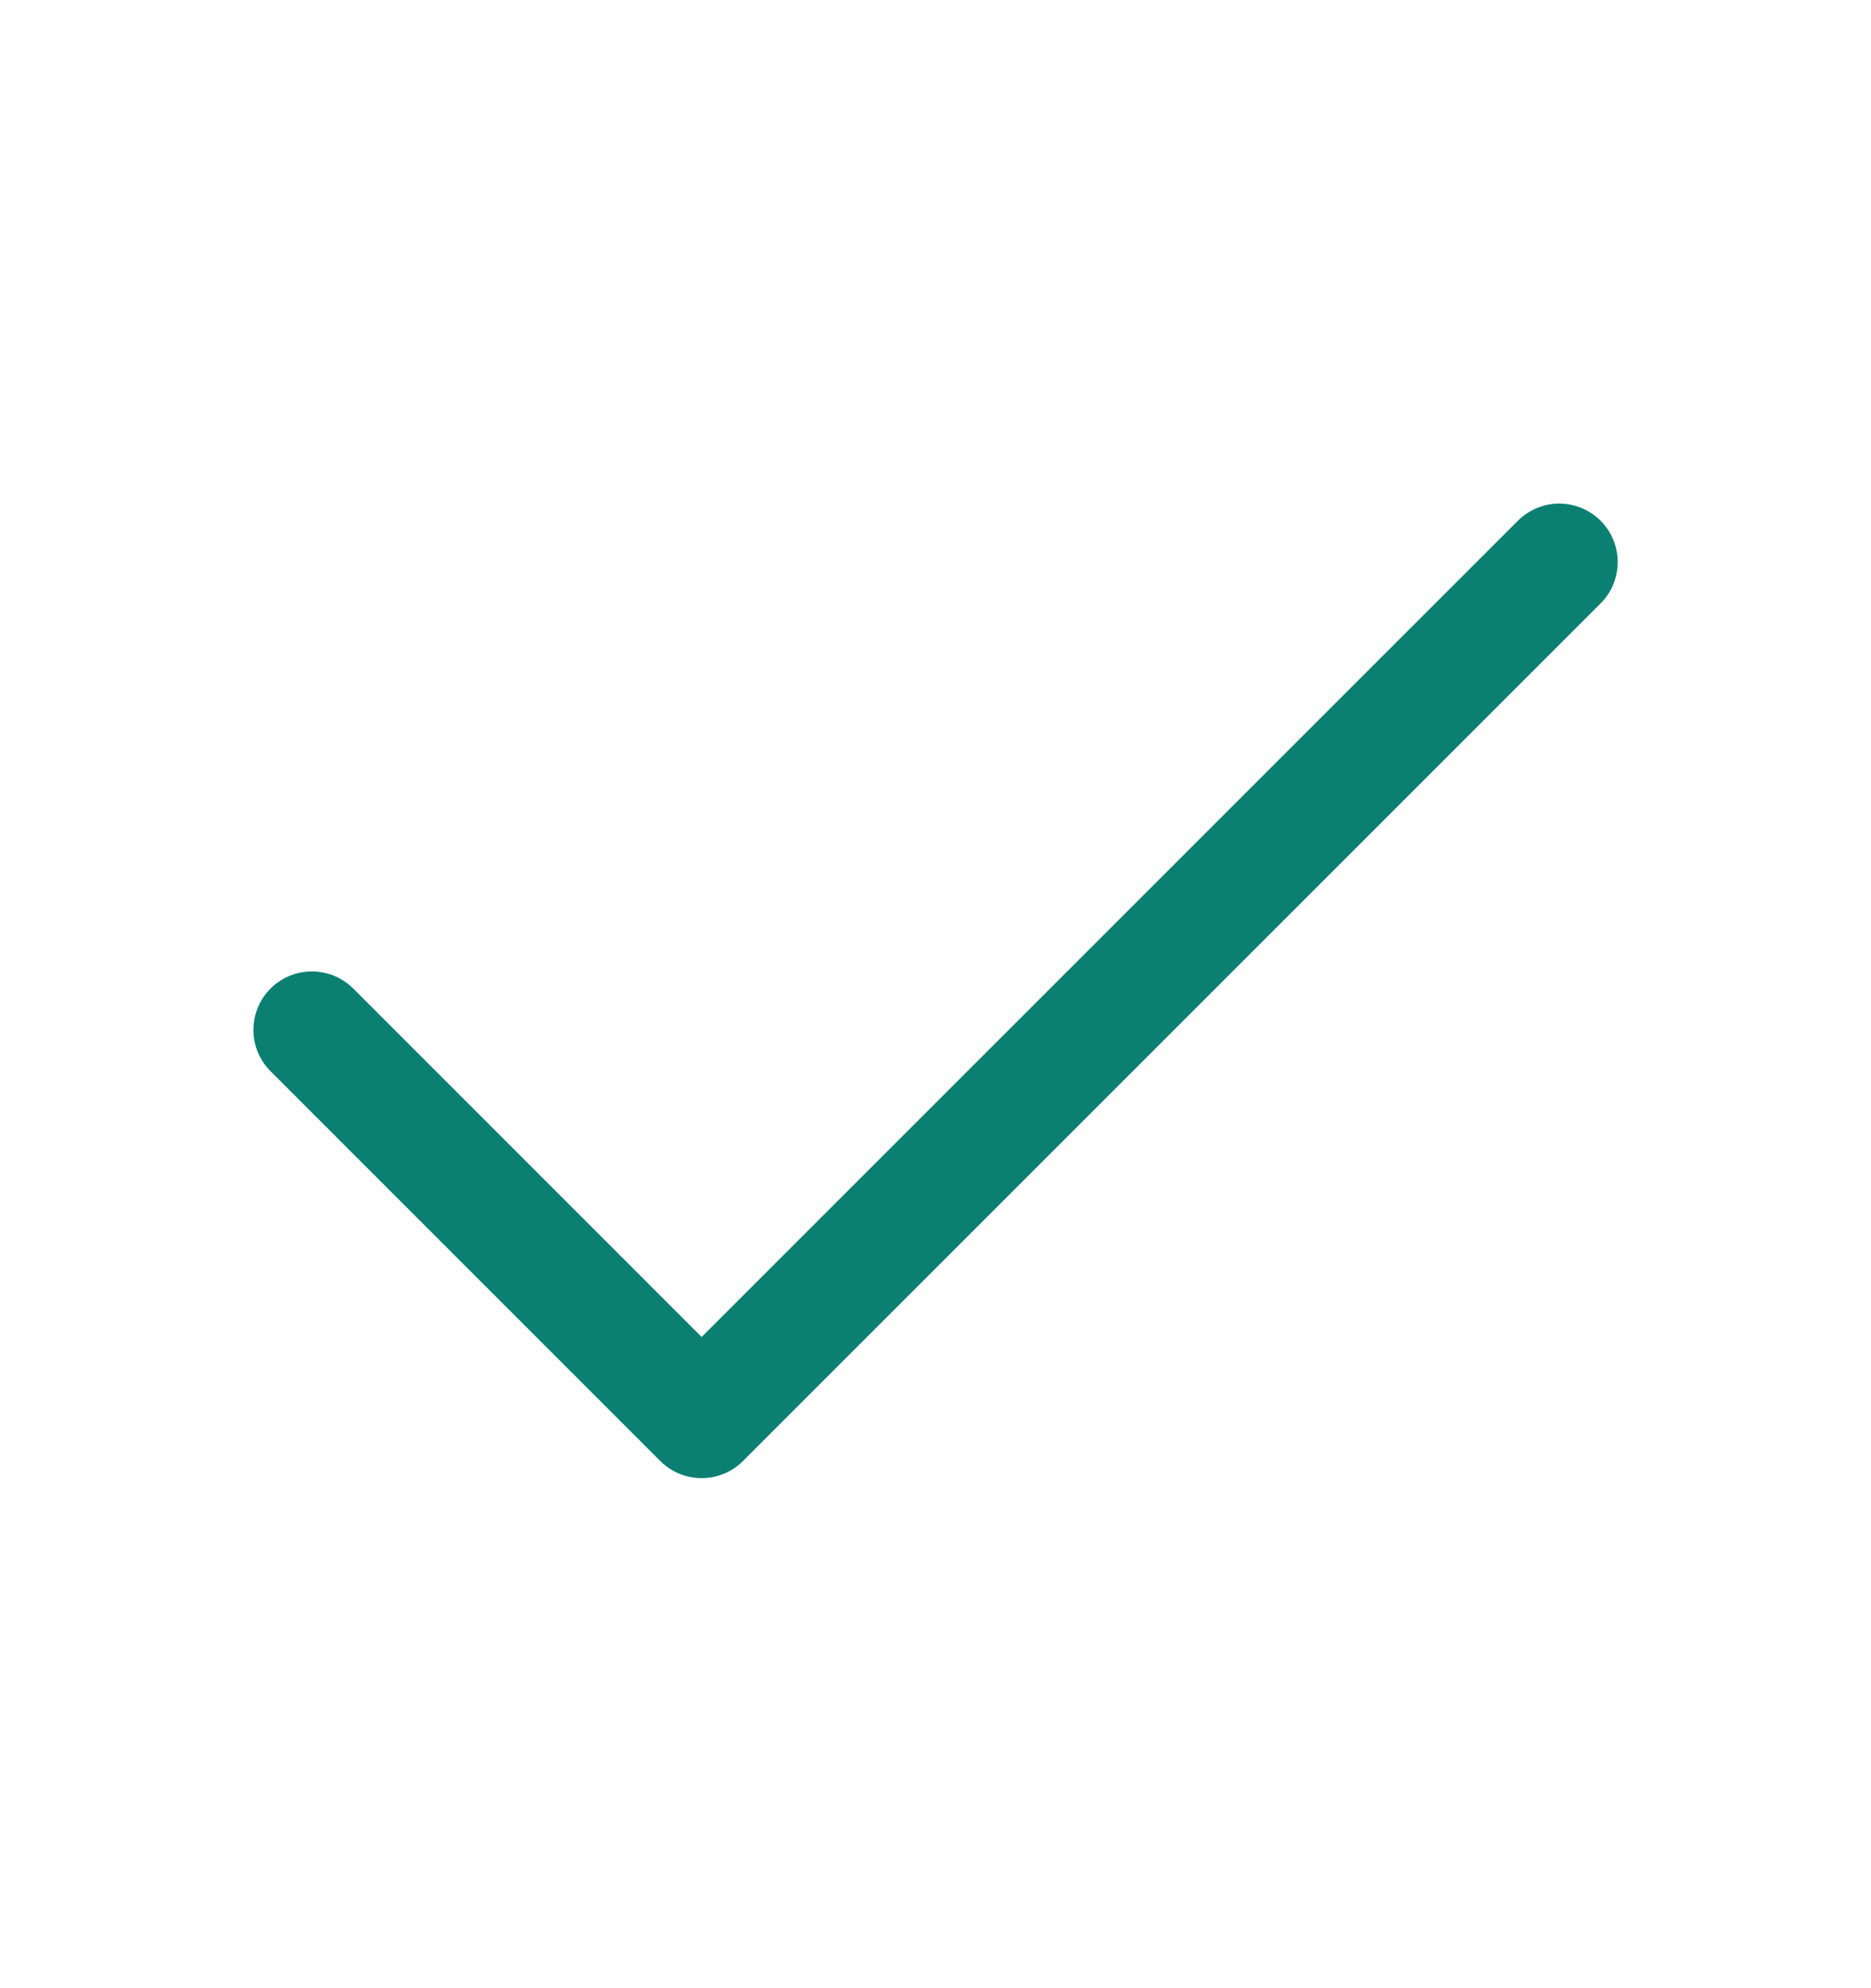
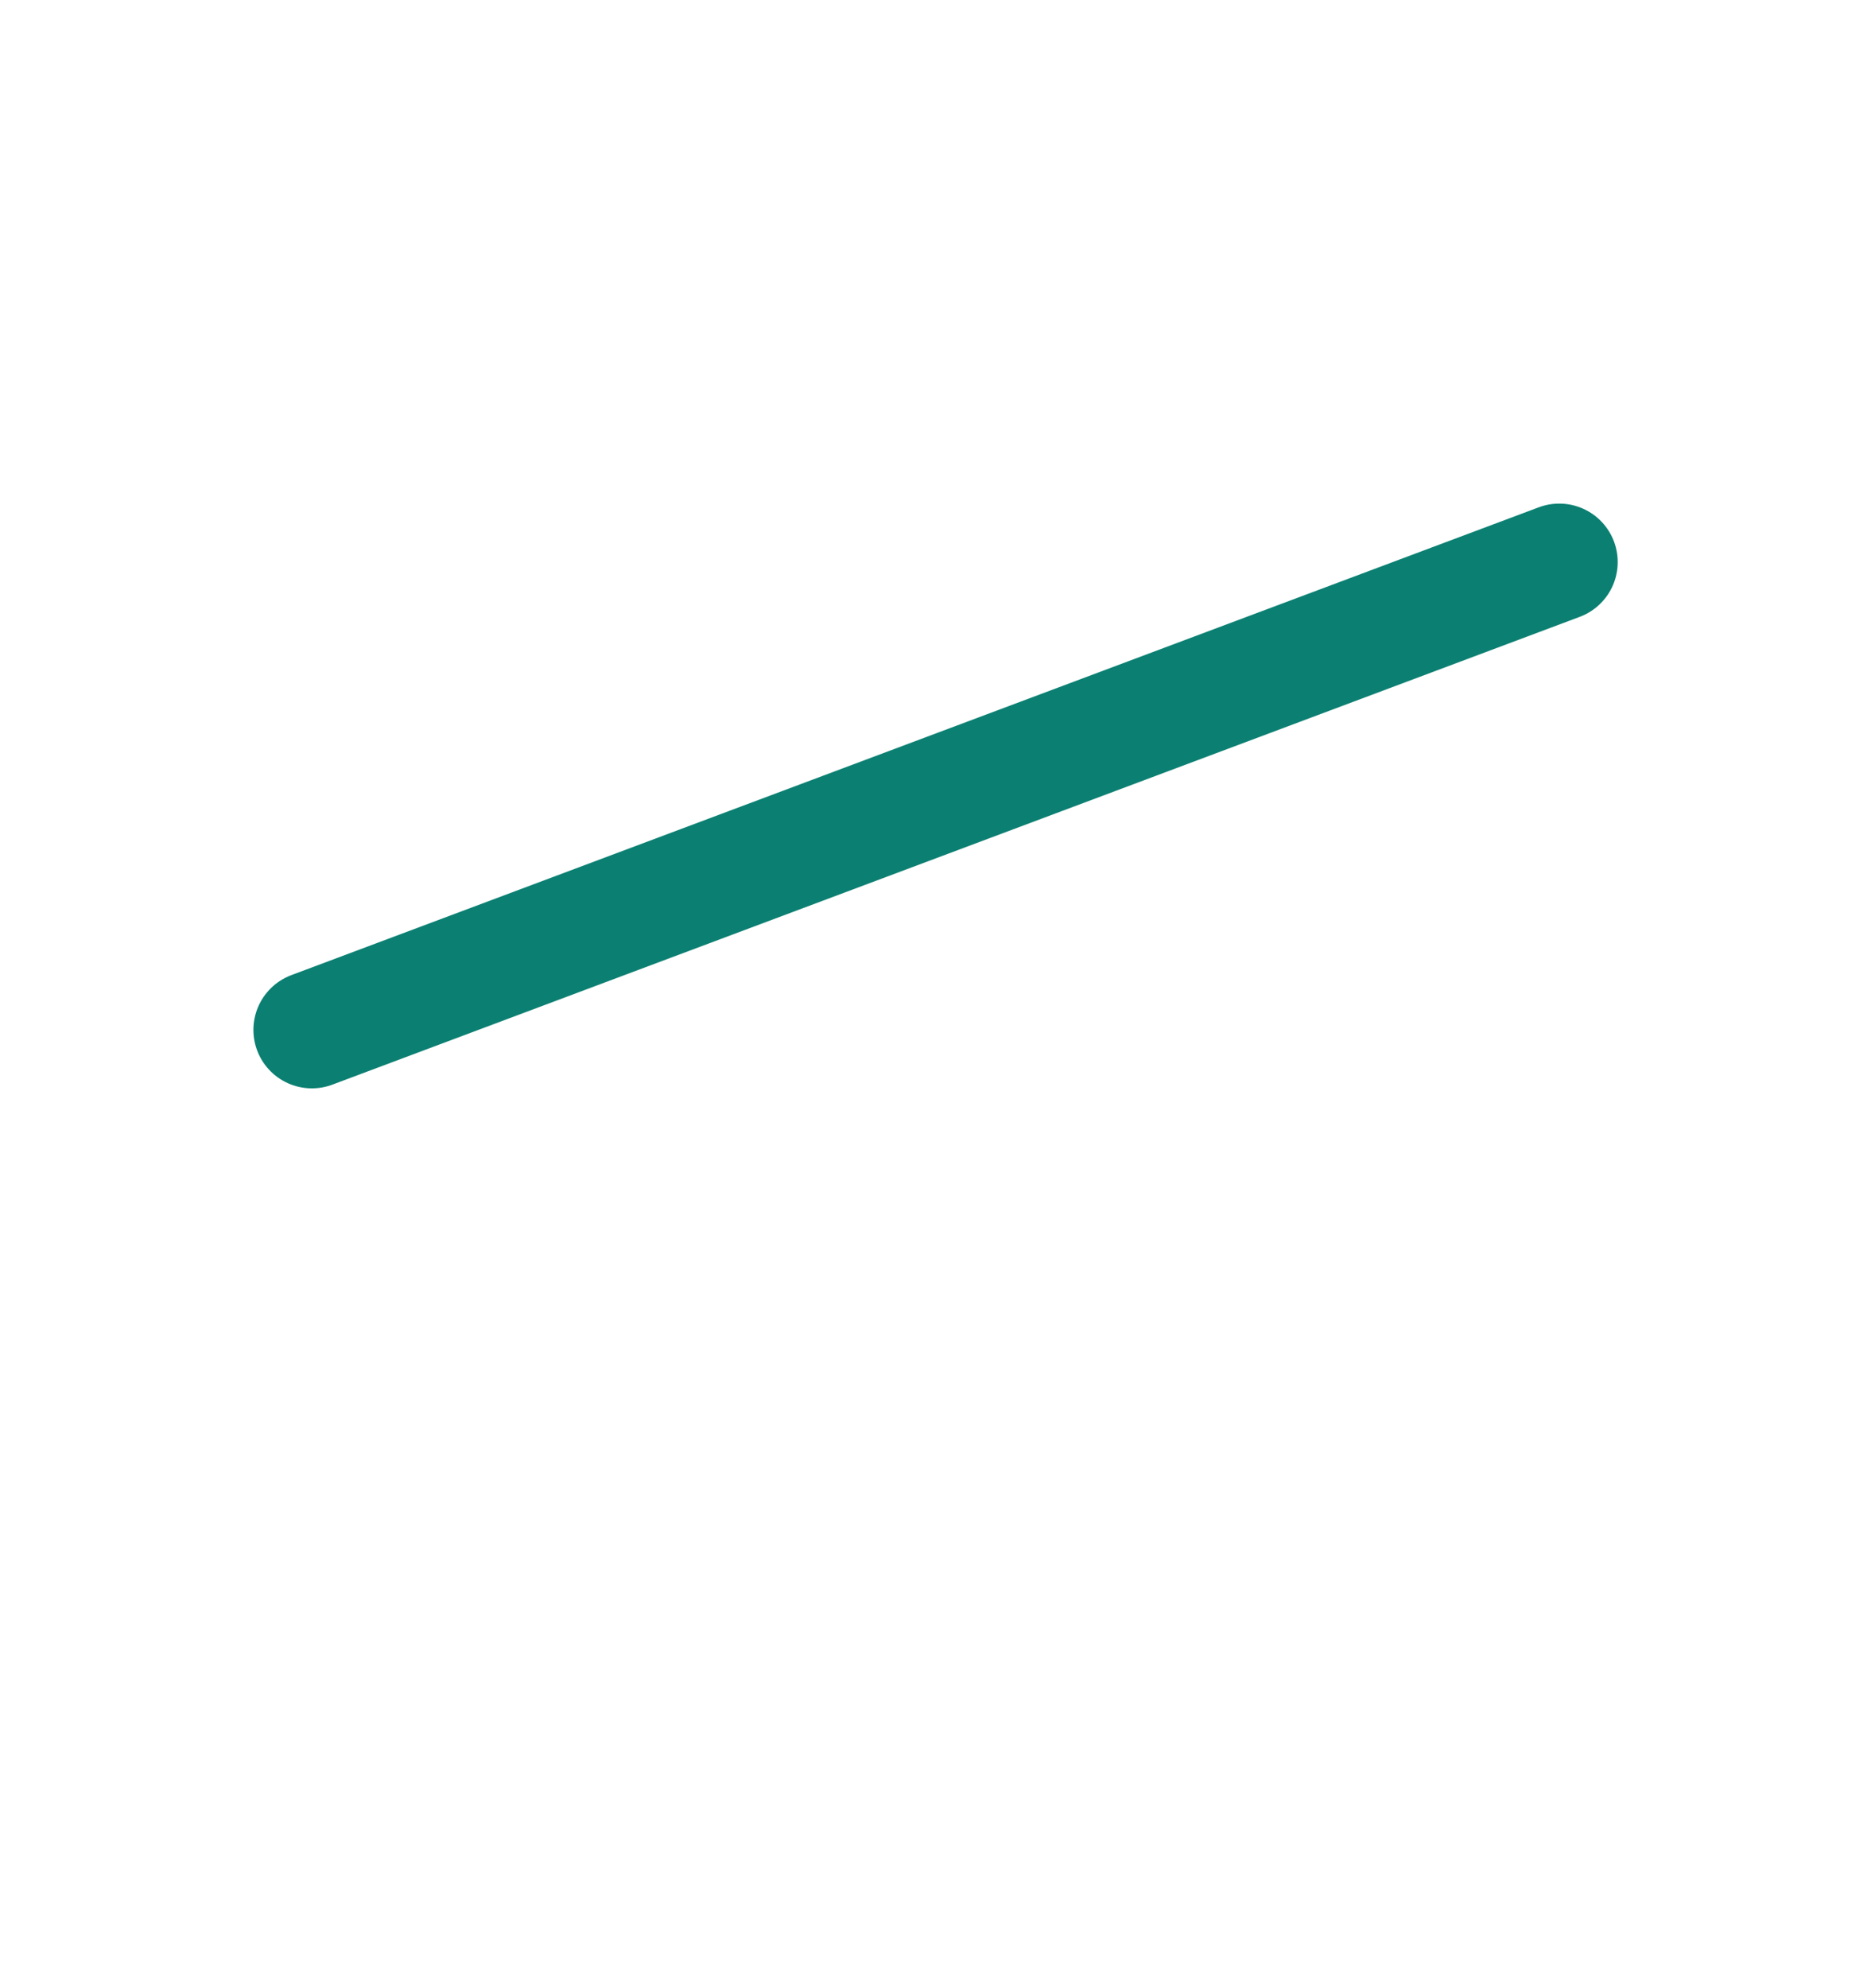
<svg xmlns="http://www.w3.org/2000/svg" width="16" height="17" viewBox="0 0 16 17" fill="none">
-   <path d="M13.334 4.806L6 12.139L2.667 8.806" stroke="#0B8072" stroke-linecap="round" stroke-linejoin="round" />
+   <path d="M13.334 4.806L2.667 8.806" stroke="#0B8072" stroke-linecap="round" stroke-linejoin="round" />
</svg>